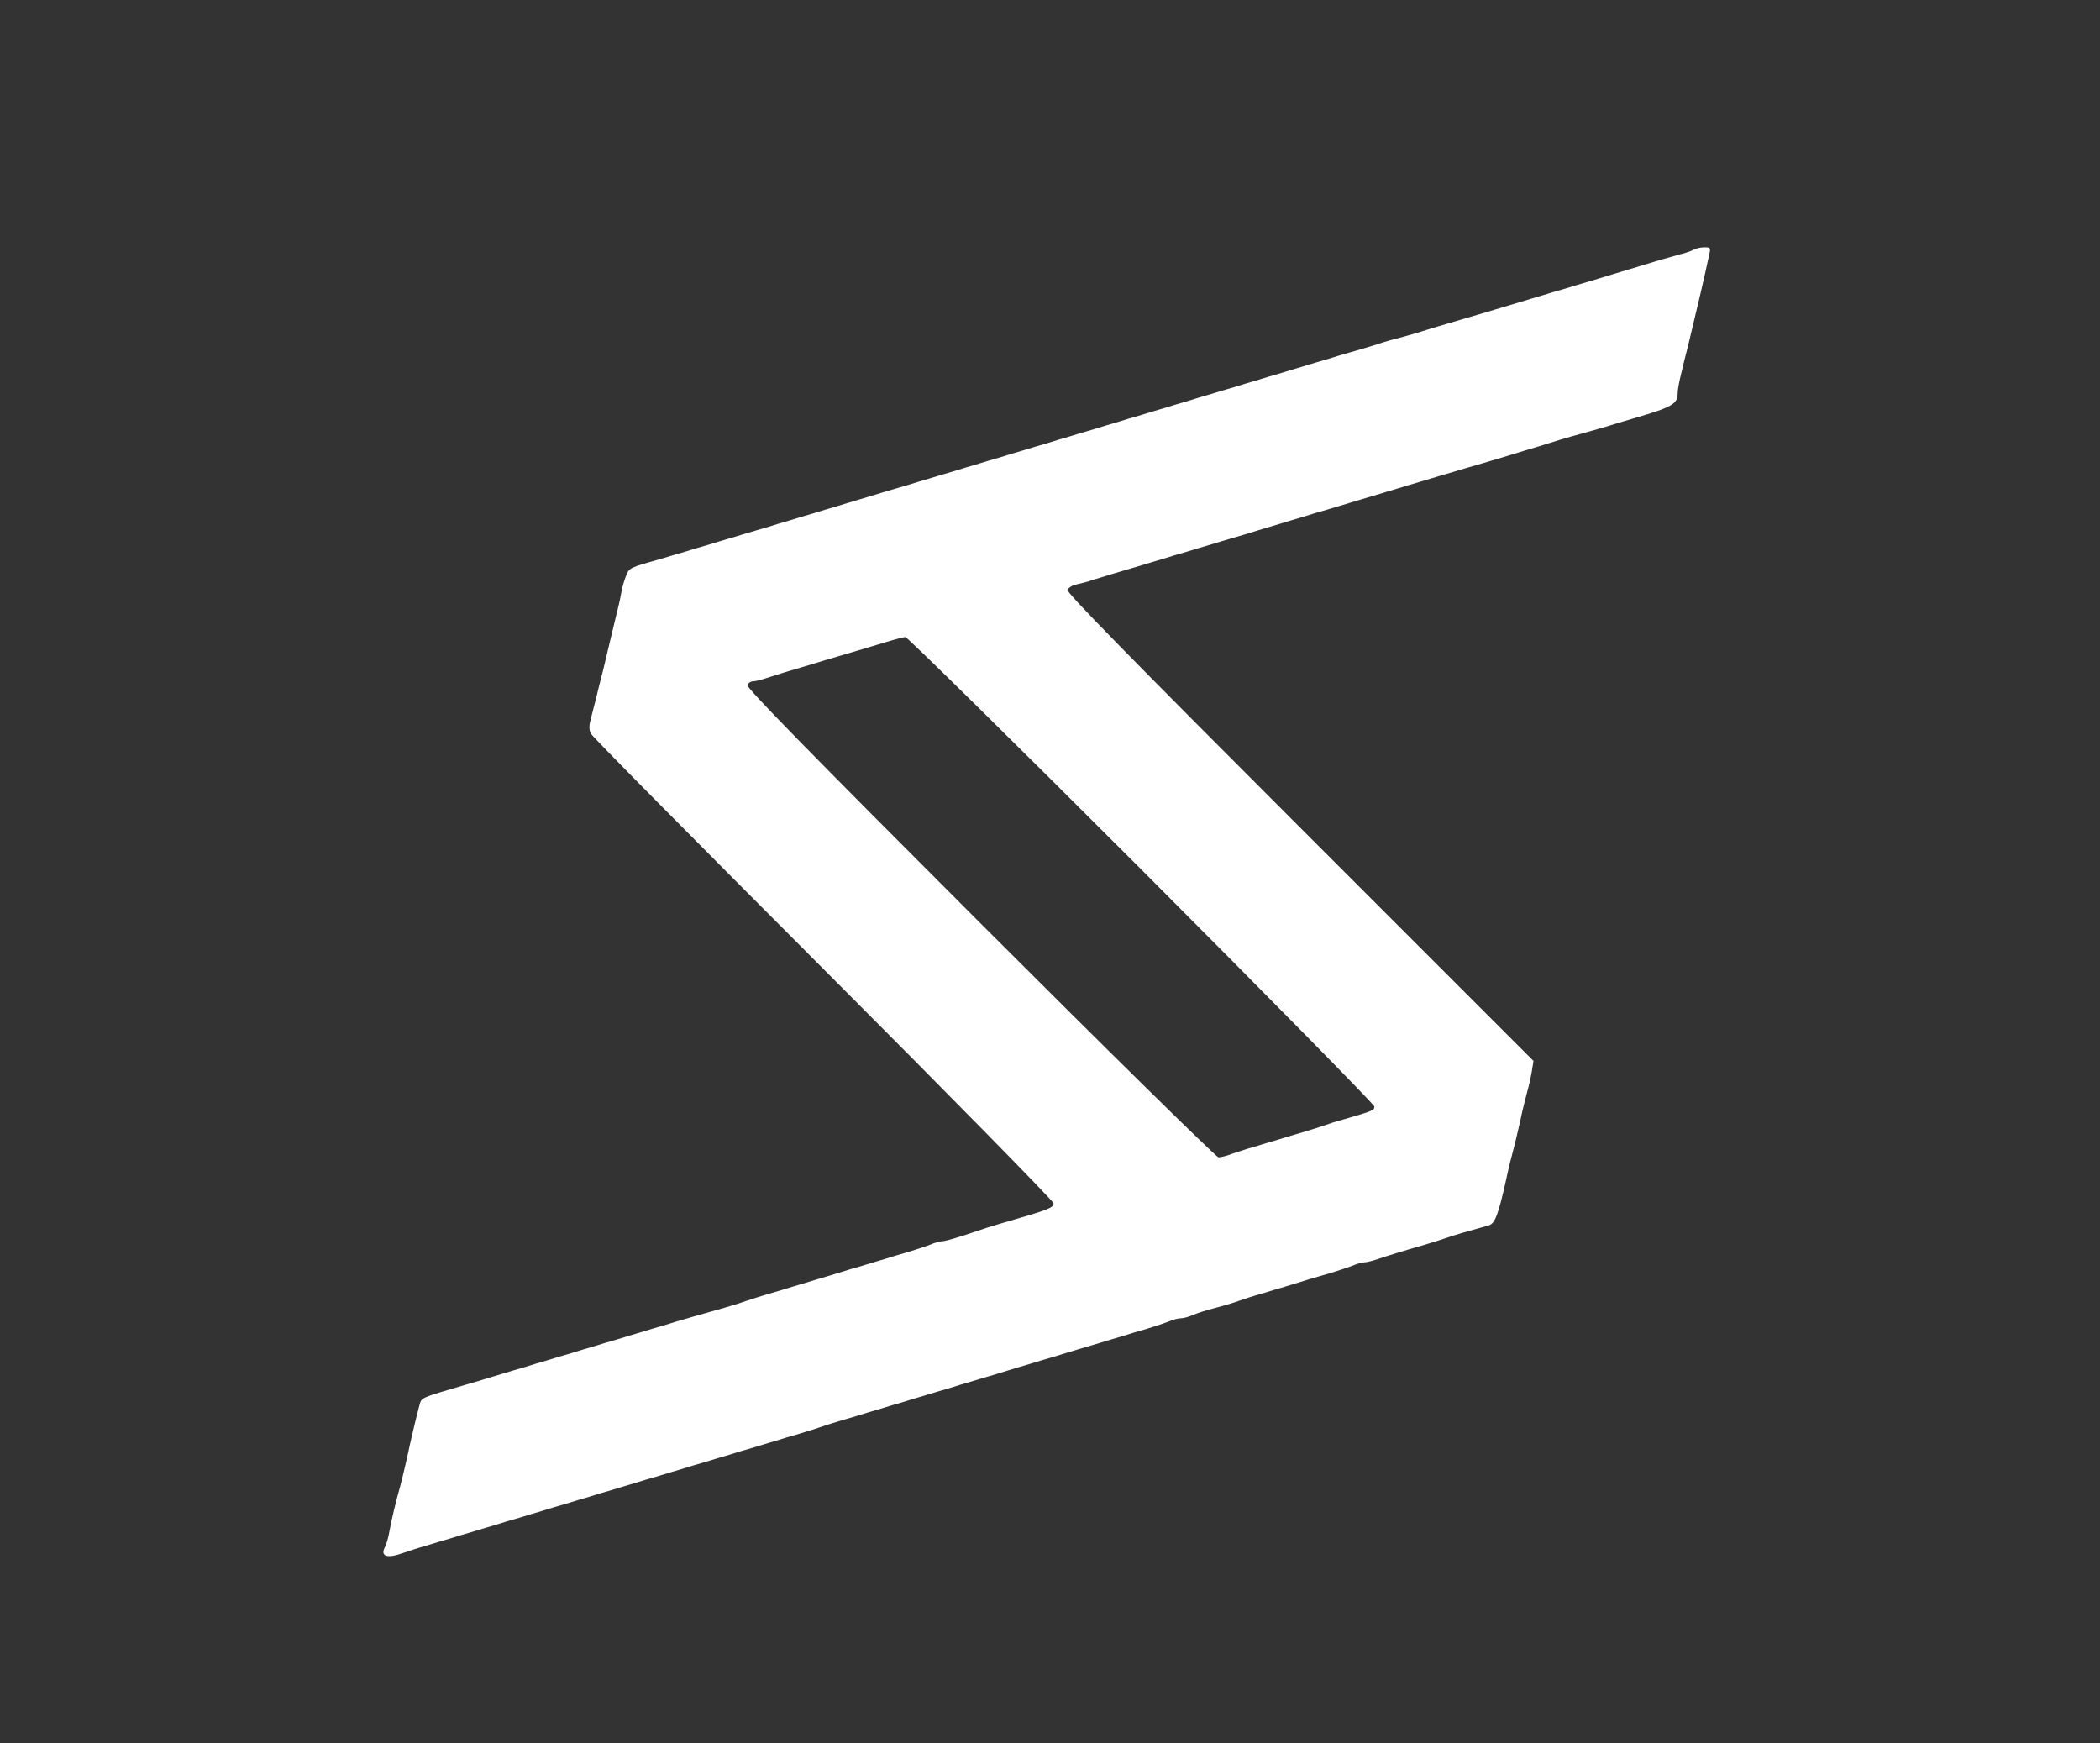
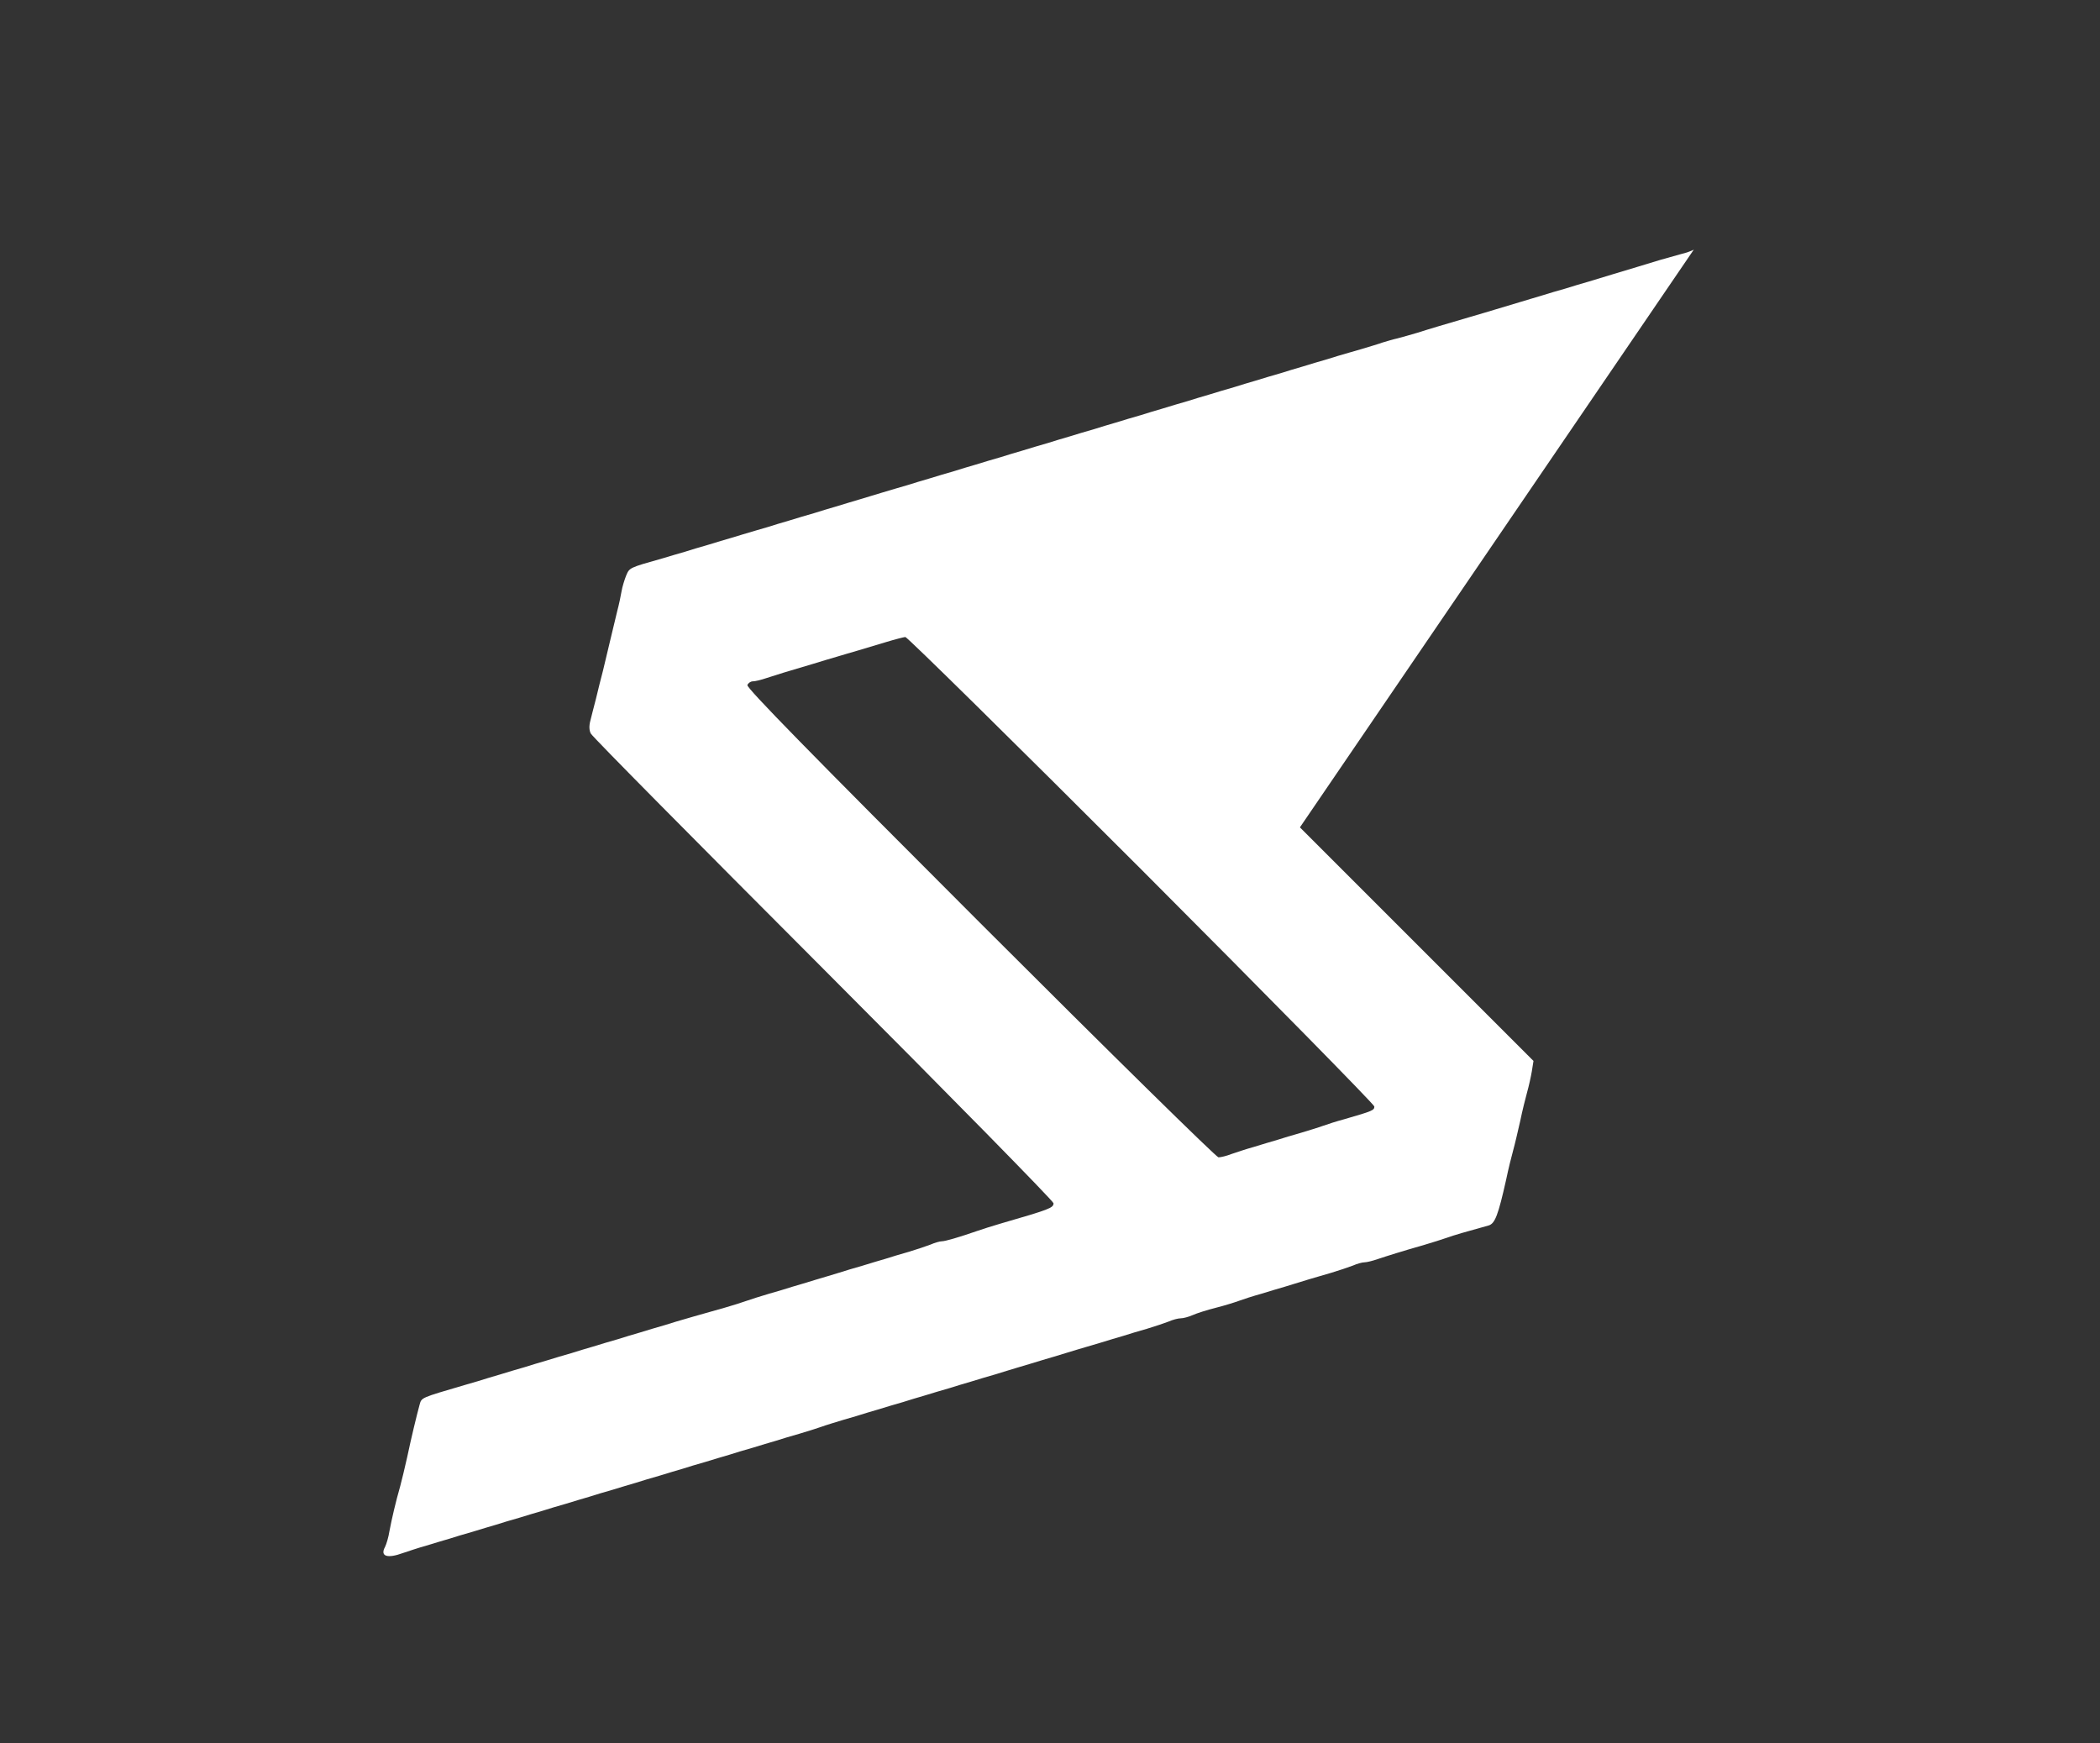
<svg xmlns="http://www.w3.org/2000/svg" version="1.0" width="900pt" height="747pt" viewBox="0 0 900 747" preserveAspectRatio="xMidYMid meet">
  <rect x="0" y="0" width="900" height="747" fill="#333333" stroke="none" />
  <g transform="translate(0,747) scale(0.1,-0.1)" fill="#ffffff" stroke="none">
-     <path d="M7259 6400 c-9 -5 -33 -14 -55 -19 -21 -6 -61 -17 -89 -25 -63 -19 -134 -41 -205 -62 -30 -9 -76 -23 -102 -31 -26 -7 -71 -21 -100 -30 -29 -8 -73 -21 -98 -29 -25 -7 -69 -21 -97 -29 -29 -9 -74 -22 -100 -30 -27 -8 -79 -24 -118 -35 -102 -30 -164 -48 -220 -66 -27 -8 -66 -19 -85 -24 -19 -4 -48 -13 -65 -18 -16 -6 -57 -18 -90 -28 -33 -9 -78 -23 -100 -29 -22 -7 -67 -21 -100 -30 -33 -10 -78 -24 -100 -30 -22 -7 -67 -21 -100 -30 -33 -10 -78 -24 -100 -30 -22 -7 -67 -21 -100 -30 -33 -10 -78 -24 -100 -30 -22 -7 -67 -21 -100 -30 -33 -10 -78 -24 -100 -30 -22 -7 -67 -21 -100 -30 -33 -10 -78 -24 -100 -30 -22 -7 -67 -21 -100 -30 -33 -10 -78 -24 -100 -30 -22 -7 -67 -21 -100 -30 -33 -10 -78 -24 -100 -30 -22 -7 -67 -21 -100 -30 -33 -10 -78 -24 -100 -30 -22 -7 -67 -21 -100 -30 -33 -10 -78 -24 -100 -30 -22 -7 -67 -21 -100 -30 -33 -10 -78 -23 -100 -30 -22 -7 -67 -20 -100 -30 -33 -10 -78 -24 -100 -30 -22 -7 -67 -21 -100 -30 -33 -10 -78 -24 -100 -30 -22 -7 -67 -21 -100 -30 -33 -10 -78 -23 -100 -30 -22 -6 -67 -20 -100 -30 -33 -9 -78 -23 -100 -30 -22 -6 -65 -19 -95 -28 -146 -41 -142 -40 -157 -75 -7 -18 -16 -47 -19 -65 -3 -18 -11 -57 -19 -87 -7 -30 -21 -86 -30 -125 -9 -38 -23 -97 -31 -130 -9 -33 -22 -87 -30 -120 -9 -33 -19 -75 -24 -94 -6 -22 -5 -42 2 -55 5 -12 454 -465 997 -1009 542 -543 986 -995 986 -1004 0 -20 -16 -26 -230 -88 -33 -10 -76 -23 -95 -30 -81 -28 -139 -45 -154 -45 -8 0 -30 -6 -48 -14 -18 -7 -60 -21 -93 -31 -33 -9 -78 -23 -100 -30 -22 -6 -67 -20 -100 -30 -33 -9 -78 -23 -100 -30 -22 -7 -67 -20 -100 -30 -33 -10 -78 -24 -100 -30 -22 -7 -67 -21 -100 -30 -33 -10 -76 -23 -95 -30 -19 -7 -61 -20 -92 -29 -110 -31 -173 -49 -213 -61 -22 -7 -67 -21 -100 -30 -33 -10 -78 -24 -100 -30 -22 -7 -67 -21 -100 -30 -33 -10 -78 -24 -100 -30 -22 -7 -67 -21 -100 -30 -33 -10 -78 -24 -100 -30 -22 -7 -67 -21 -100 -30 -33 -10 -78 -24 -100 -30 -22 -7 -67 -21 -100 -30 -194 -57 -188 -54 -197 -86 -12 -44 -36 -143 -53 -224 -10 -44 -23 -100 -30 -125 -19 -66 -36 -139 -46 -192 -4 -26 -13 -56 -19 -68 -22 -40 9 -51 77 -26 21 7 65 22 98 31 33 10 78 24 100 30 22 7 67 21 100 30 33 10 78 24 100 30 22 7 67 21 100 30 33 10 78 24 100 30 22 7 67 21 100 30 33 10 78 24 100 30 22 7 67 21 100 30 33 10 78 24 100 30 22 7 67 21 100 30 33 10 78 24 100 30 22 7 67 21 100 30 33 10 78 24 100 30 22 7 67 21 100 30 33 10 78 24 100 30 22 7 67 21 100 30 33 10 76 23 95 30 19 7 62 20 95 30 33 9 78 23 100 30 22 6 67 20 100 30 33 9 78 23 100 30 22 6 67 20 100 30 33 9 78 23 100 30 22 6 67 20 100 30 33 9 78 23 100 30 22 7 67 20 100 30 33 10 78 24 100 30 62 19 134 41 200 60 33 10 78 24 100 30 22 7 67 21 100 30 33 10 75 24 93 31 18 8 41 14 52 14 11 0 34 6 52 14 18 8 62 22 98 31 36 9 81 23 100 30 19 7 62 21 95 30 33 10 78 24 100 30 77 24 140 43 200 60 33 10 75 24 93 31 18 8 40 14 50 14 9 0 34 6 57 14 42 14 99 32 200 61 33 10 76 23 95 30 30 11 86 27 180 53 27 8 41 45 75 197 9 44 23 100 30 125 7 25 20 81 30 125 9 44 23 100 30 125 7 25 16 65 20 89 l7 44 -1001 1001 c-743 743 -1000 1006 -996 1018 4 9 21 20 38 23 18 4 50 12 72 20 42 13 100 31 200 60 33 10 78 24 100 30 22 7 67 21 100 30 33 10 78 24 100 30 22 7 67 20 100 30 33 9 78 23 100 30 22 7 67 20 100 30 33 10 78 24 100 30 22 7 67 21 100 30 33 10 78 23 100 30 22 7 67 20 100 30 33 10 78 23 100 30 22 7 67 20 100 30 33 10 78 23 100 30 22 6 65 19 95 28 30 8 102 30 160 47 58 18 128 39 155 47 28 9 68 21 90 28 22 7 69 20 105 30 36 10 83 23 105 30 22 7 67 21 100 30 174 51 195 63 195 111 0 13 7 52 16 87 8 34 21 87 29 117 54 226 65 273 74 315 5 22 12 55 16 73 7 30 6 32 -21 32 -16 0 -36 -5 -45 -10z m-2367 -2657 c548 -549 997 -1006 998 -1015 0 -16 -5 -19 -130 -55 -30 -8 -71 -21 -90 -28 -19 -7 -62 -20 -95 -30 -33 -9 -78 -23 -100 -30 -22 -6 -67 -20 -100 -30 -33 -9 -77 -24 -98 -31 -20 -8 -45 -14 -55 -14 -9 0 -462 445 -1021 1004 -732 732 -1002 1008 -998 1020 4 9 14 16 24 16 9 0 35 6 58 14 40 13 87 28 200 61 33 10 78 24 100 30 22 7 65 19 95 28 30 9 84 25 120 36 36 11 72 20 80 21 8 0 464 -449 1012 -997z" />
+     <path d="M7259 6400 c-9 -5 -33 -14 -55 -19 -21 -6 -61 -17 -89 -25 -63 -19 -134 -41 -205 -62 -30 -9 -76 -23 -102 -31 -26 -7 -71 -21 -100 -30 -29 -8 -73 -21 -98 -29 -25 -7 -69 -21 -97 -29 -29 -9 -74 -22 -100 -30 -27 -8 -79 -24 -118 -35 -102 -30 -164 -48 -220 -66 -27 -8 -66 -19 -85 -24 -19 -4 -48 -13 -65 -18 -16 -6 -57 -18 -90 -28 -33 -9 -78 -23 -100 -29 -22 -7 -67 -21 -100 -30 -33 -10 -78 -24 -100 -30 -22 -7 -67 -21 -100 -30 -33 -10 -78 -24 -100 -30 -22 -7 -67 -21 -100 -30 -33 -10 -78 -24 -100 -30 -22 -7 -67 -21 -100 -30 -33 -10 -78 -24 -100 -30 -22 -7 -67 -21 -100 -30 -33 -10 -78 -24 -100 -30 -22 -7 -67 -21 -100 -30 -33 -10 -78 -24 -100 -30 -22 -7 -67 -21 -100 -30 -33 -10 -78 -24 -100 -30 -22 -7 -67 -21 -100 -30 -33 -10 -78 -24 -100 -30 -22 -7 -67 -21 -100 -30 -33 -10 -78 -24 -100 -30 -22 -7 -67 -21 -100 -30 -33 -10 -78 -23 -100 -30 -22 -7 -67 -20 -100 -30 -33 -10 -78 -24 -100 -30 -22 -7 -67 -21 -100 -30 -33 -10 -78 -24 -100 -30 -22 -7 -67 -21 -100 -30 -33 -10 -78 -23 -100 -30 -22 -6 -67 -20 -100 -30 -33 -9 -78 -23 -100 -30 -22 -6 -65 -19 -95 -28 -146 -41 -142 -40 -157 -75 -7 -18 -16 -47 -19 -65 -3 -18 -11 -57 -19 -87 -7 -30 -21 -86 -30 -125 -9 -38 -23 -97 -31 -130 -9 -33 -22 -87 -30 -120 -9 -33 -19 -75 -24 -94 -6 -22 -5 -42 2 -55 5 -12 454 -465 997 -1009 542 -543 986 -995 986 -1004 0 -20 -16 -26 -230 -88 -33 -10 -76 -23 -95 -30 -81 -28 -139 -45 -154 -45 -8 0 -30 -6 -48 -14 -18 -7 -60 -21 -93 -31 -33 -9 -78 -23 -100 -30 -22 -6 -67 -20 -100 -30 -33 -9 -78 -23 -100 -30 -22 -7 -67 -20 -100 -30 -33 -10 -78 -24 -100 -30 -22 -7 -67 -21 -100 -30 -33 -10 -76 -23 -95 -30 -19 -7 -61 -20 -92 -29 -110 -31 -173 -49 -213 -61 -22 -7 -67 -21 -100 -30 -33 -10 -78 -24 -100 -30 -22 -7 -67 -21 -100 -30 -33 -10 -78 -24 -100 -30 -22 -7 -67 -21 -100 -30 -33 -10 -78 -24 -100 -30 -22 -7 -67 -21 -100 -30 -33 -10 -78 -24 -100 -30 -22 -7 -67 -21 -100 -30 -194 -57 -188 -54 -197 -86 -12 -44 -36 -143 -53 -224 -10 -44 -23 -100 -30 -125 -19 -66 -36 -139 -46 -192 -4 -26 -13 -56 -19 -68 -22 -40 9 -51 77 -26 21 7 65 22 98 31 33 10 78 24 100 30 22 7 67 21 100 30 33 10 78 24 100 30 22 7 67 21 100 30 33 10 78 24 100 30 22 7 67 21 100 30 33 10 78 24 100 30 22 7 67 21 100 30 33 10 78 24 100 30 22 7 67 21 100 30 33 10 78 24 100 30 22 7 67 21 100 30 33 10 78 24 100 30 22 7 67 21 100 30 33 10 78 24 100 30 22 7 67 21 100 30 33 10 76 23 95 30 19 7 62 20 95 30 33 9 78 23 100 30 22 6 67 20 100 30 33 9 78 23 100 30 22 6 67 20 100 30 33 9 78 23 100 30 22 6 67 20 100 30 33 9 78 23 100 30 22 7 67 20 100 30 33 10 78 24 100 30 62 19 134 41 200 60 33 10 78 24 100 30 22 7 67 21 100 30 33 10 75 24 93 31 18 8 41 14 52 14 11 0 34 6 52 14 18 8 62 22 98 31 36 9 81 23 100 30 19 7 62 21 95 30 33 10 78 24 100 30 77 24 140 43 200 60 33 10 75 24 93 31 18 8 40 14 50 14 9 0 34 6 57 14 42 14 99 32 200 61 33 10 76 23 95 30 30 11 86 27 180 53 27 8 41 45 75 197 9 44 23 100 30 125 7 25 20 81 30 125 9 44 23 100 30 125 7 25 16 65 20 89 l7 44 -1001 1001 z m-2367 -2657 c548 -549 997 -1006 998 -1015 0 -16 -5 -19 -130 -55 -30 -8 -71 -21 -90 -28 -19 -7 -62 -20 -95 -30 -33 -9 -78 -23 -100 -30 -22 -6 -67 -20 -100 -30 -33 -9 -77 -24 -98 -31 -20 -8 -45 -14 -55 -14 -9 0 -462 445 -1021 1004 -732 732 -1002 1008 -998 1020 4 9 14 16 24 16 9 0 35 6 58 14 40 13 87 28 200 61 33 10 78 24 100 30 22 7 65 19 95 28 30 9 84 25 120 36 36 11 72 20 80 21 8 0 464 -449 1012 -997z" />
  </g>
</svg>